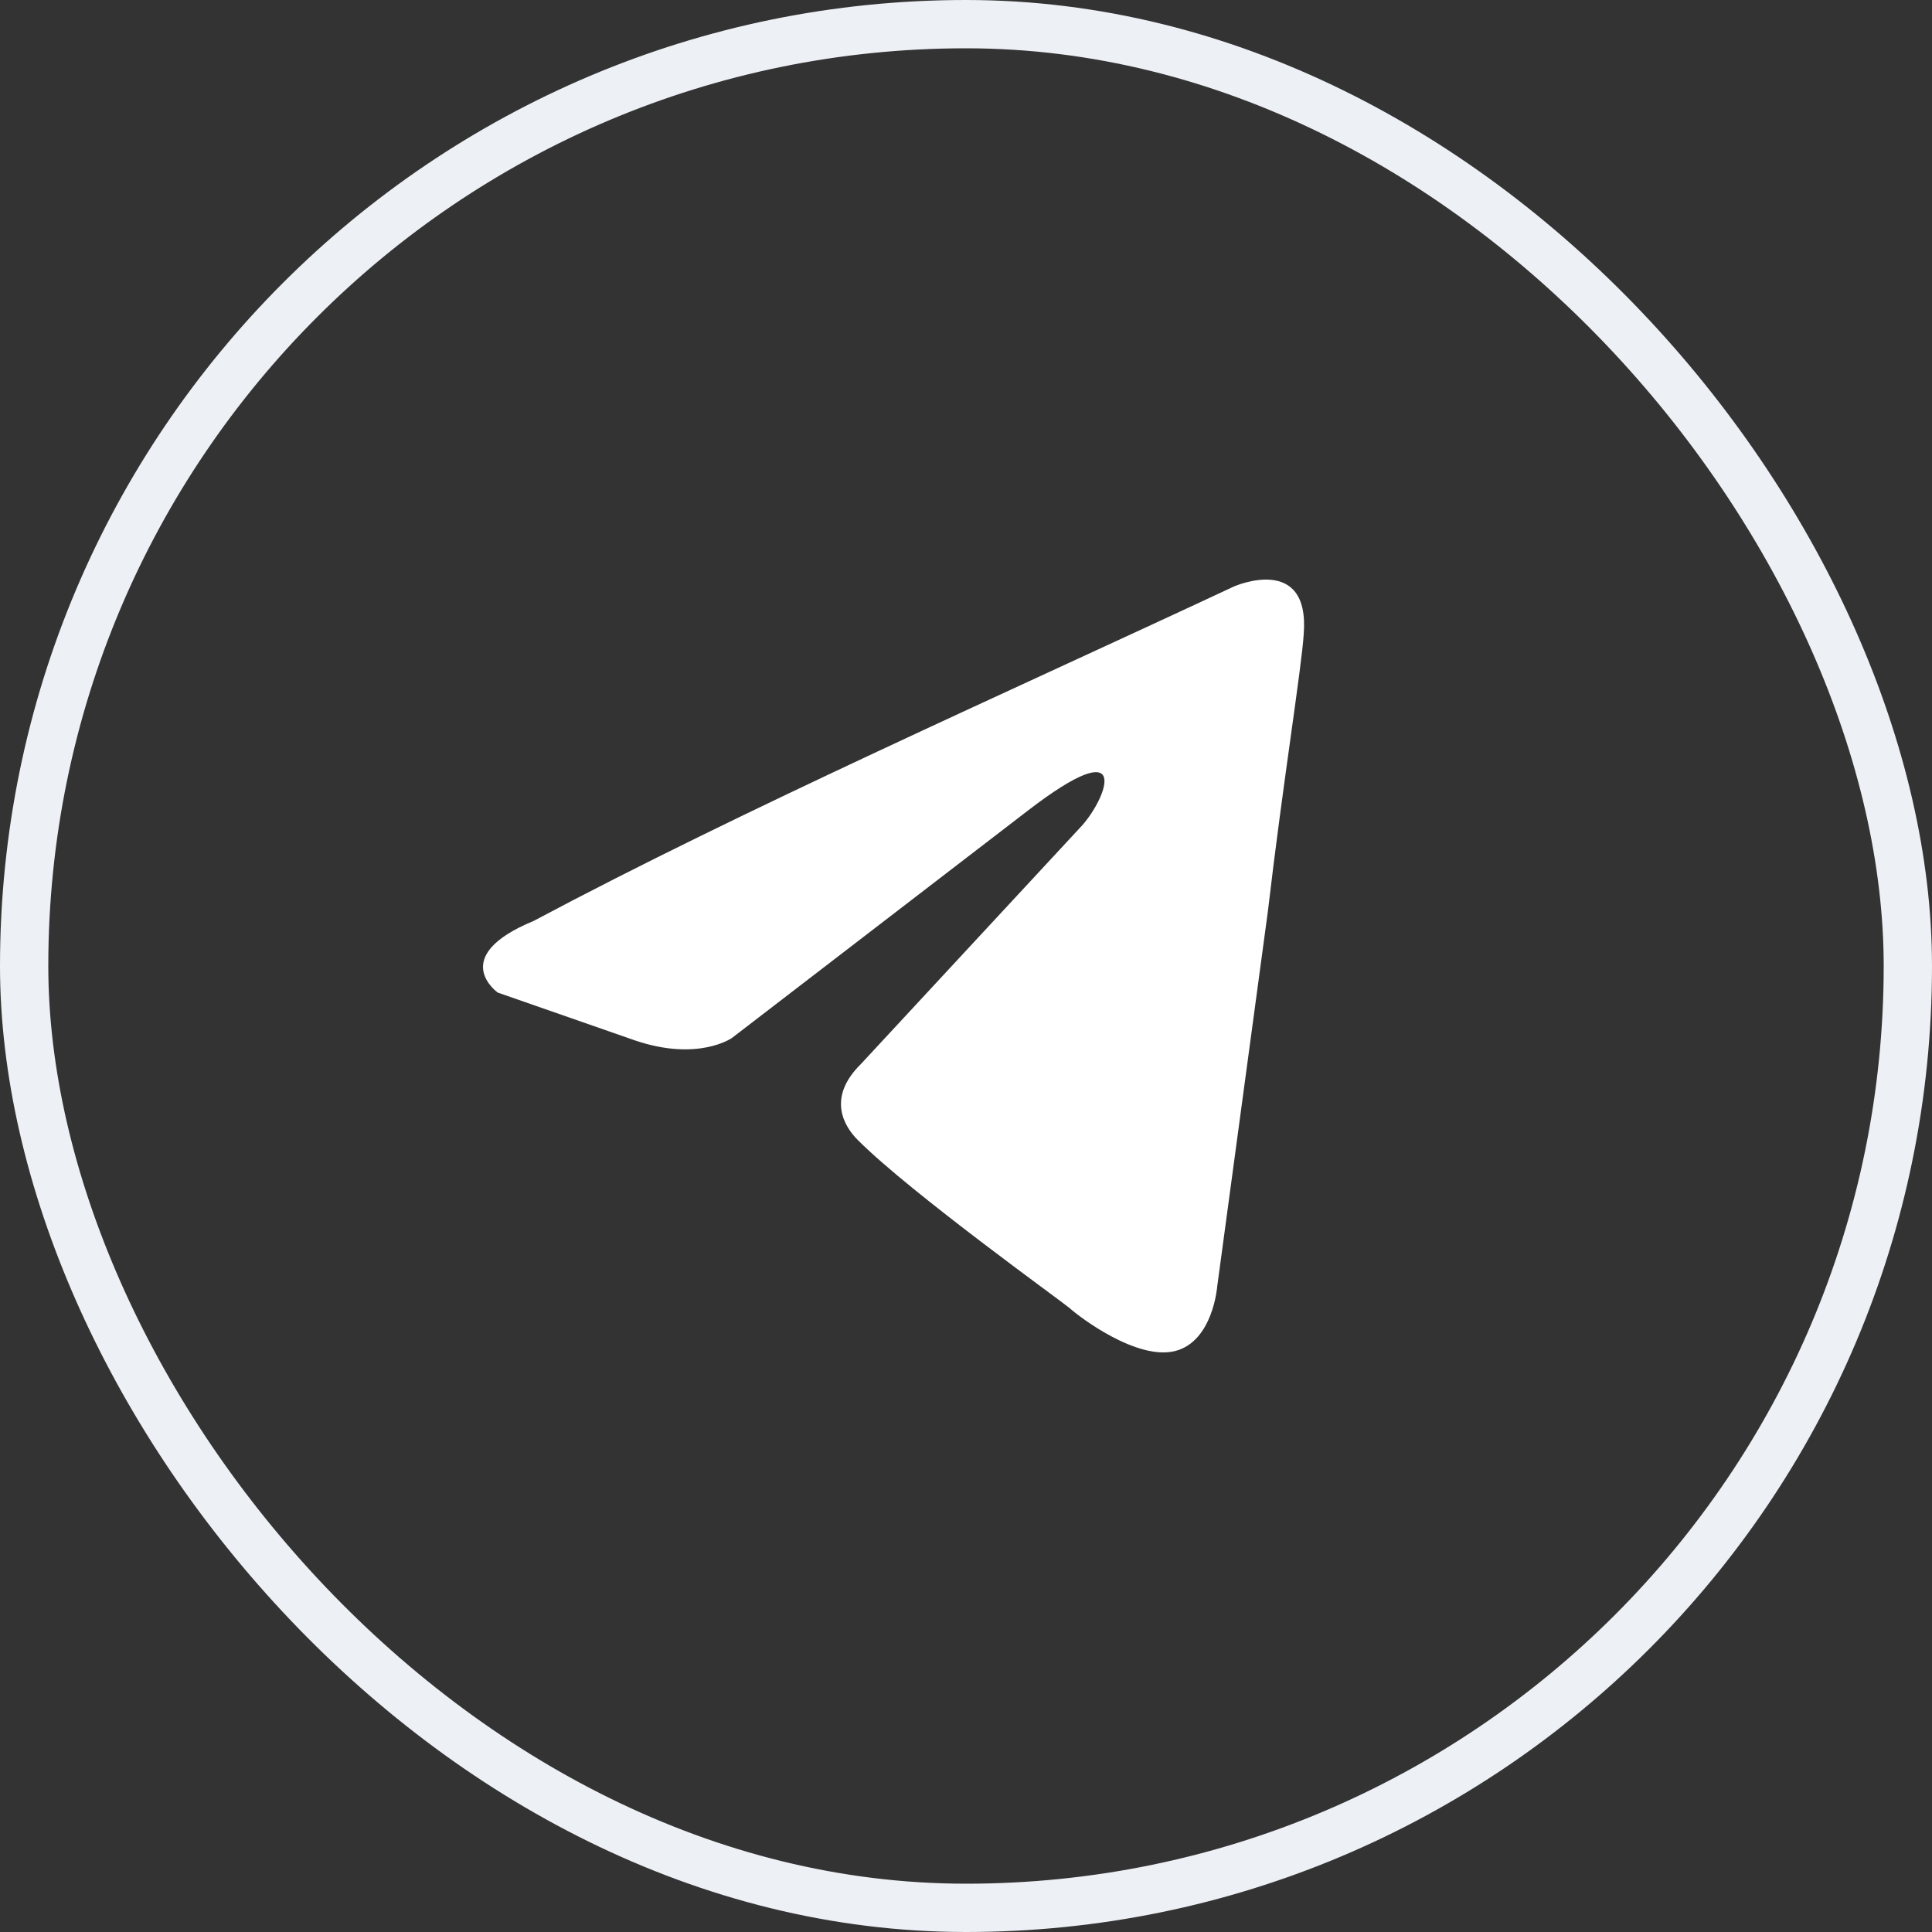
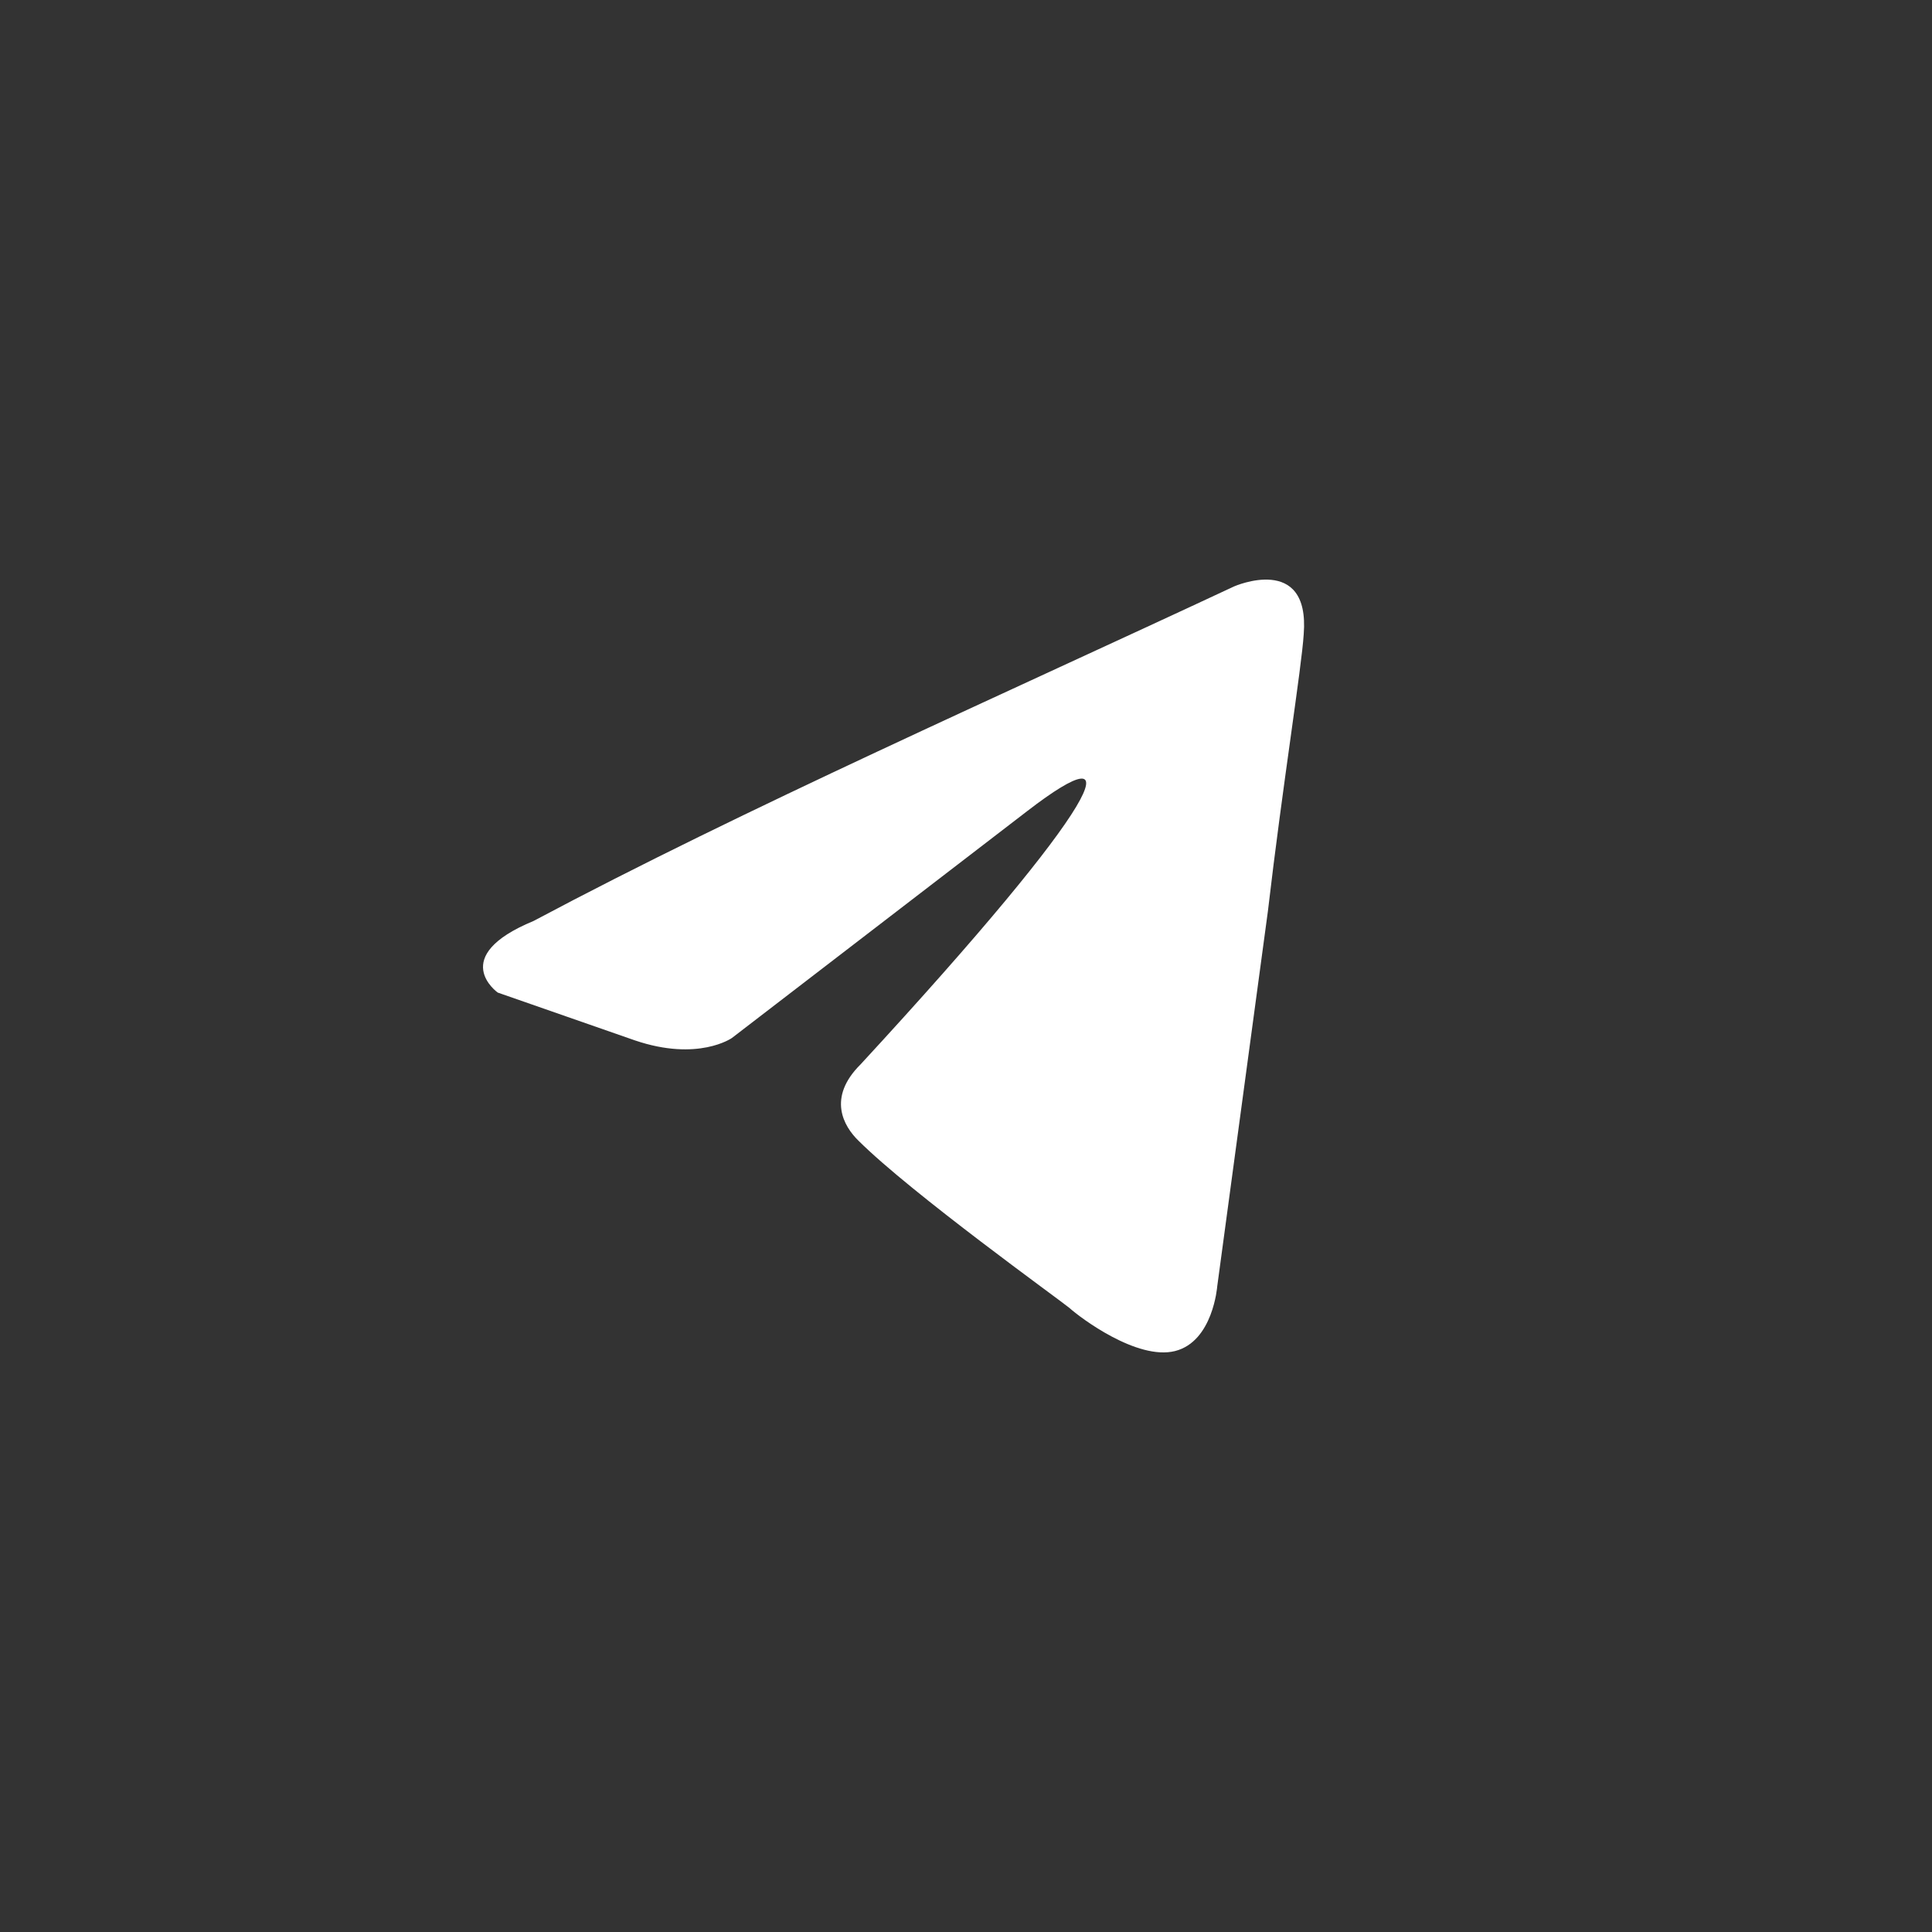
<svg xmlns="http://www.w3.org/2000/svg" width="40" height="40" viewBox="0 0 40 40" fill="none">
  <rect x="0" y="0" width="40" height="40" fill="#333333" stroke="none" />
-   <rect x="0.5" y="0.5" width="39" height="39" rx="19.5" stroke="#EDF0F5" />
-   <path d="M25.551 12.141C25.551 12.141 27.124 11.449 26.992 13.13C26.949 13.823 26.556 16.247 26.25 18.869L25.201 26.636C25.201 26.636 25.114 27.774 24.328 27.972C23.542 28.169 22.362 27.279 22.143 27.081C21.969 26.933 18.867 24.706 17.775 23.618C17.469 23.321 17.119 22.728 17.819 22.035L22.406 17.088C22.93 16.494 23.454 15.109 21.27 16.791L15.154 21.49C15.154 21.49 14.455 21.985 13.145 21.54L10.305 20.55C10.305 20.55 9.257 19.808 11.048 19.067C15.416 16.741 20.79 14.367 25.551 12.141" fill="white" />
+   <path d="M25.551 12.141C25.551 12.141 27.124 11.449 26.992 13.13C26.949 13.823 26.556 16.247 26.25 18.869L25.201 26.636C25.201 26.636 25.114 27.774 24.328 27.972C23.542 28.169 22.362 27.279 22.143 27.081C21.969 26.933 18.867 24.706 17.775 23.618C17.469 23.321 17.119 22.728 17.819 22.035C22.93 16.494 23.454 15.109 21.27 16.791L15.154 21.49C15.154 21.49 14.455 21.985 13.145 21.54L10.305 20.55C10.305 20.55 9.257 19.808 11.048 19.067C15.416 16.741 20.79 14.367 25.551 12.141" fill="white" />
</svg>